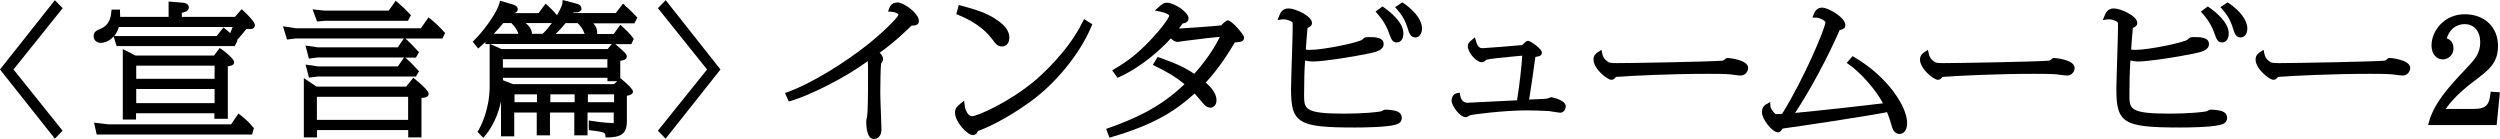
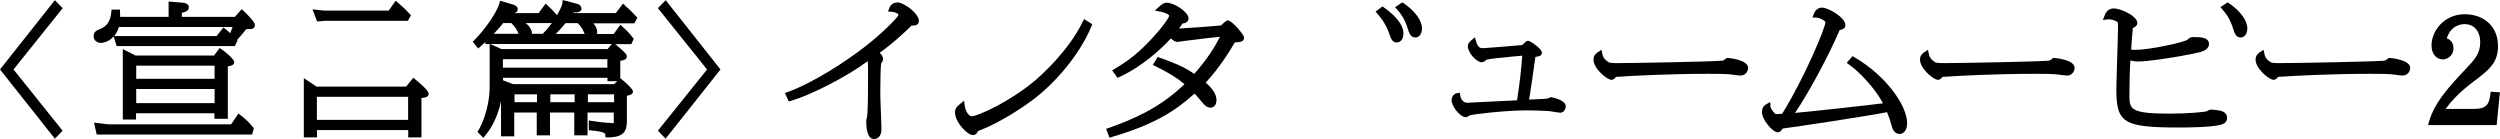
<svg xmlns="http://www.w3.org/2000/svg" id="_レイヤー_2" data-name="レイヤー 2" viewBox="0 0 275.65 15.33">
  <defs>
    <style>
      .cls-1 {
        fill: #000;
        stroke-width: 0px;
      }
    </style>
  </defs>
  <g id="_レイヤー_1-2" data-name="レイヤー 1">
    <g>
      <polygon class="cls-1" points="6.05 .02 0 7.66 6.05 15.29 6.9 14.41 1.49 7.66 6.91 .9 6.05 .02" />
      <path class="cls-1" d="M26.88,1.23l-.23-.22-.75.85h-5.85v-.45c.42-.09.77-.22.77-.61,0-.21-.17-.45-.63-.5l-1.6-.13v1.69h-5.34c0-.12,0-.26-.02-.51v-.29s-.93,0-.93,0l-.03.27c-.04.39-.13,1.43-1.2,1.85-.37.15-.75.3-.75.82,0,.42.35.73.82.73.01,0,.78-.01,1.39-.71l.33,1.06h13.02l.31-.6-.06-.06c.3-.32.64-.73,1.03-1.22.51.02.68.02.82-.12.08-.08.12-.17.12-.3s0-.39-1.25-1.58ZM12.6,3.97c.2-.25.38-.57.51-.99h12.54c-.08.22-.17.45-.27.68-.2-.2-.33-.3-.51-.45l-.23-.18-.76.95h-11.28Z" />
      <path class="cls-1" d="M25.12,13.1v-5.79c.38-.05.7-.13.7-.46,0-.41-1.34-1.39-1.36-1.4l-.24-.16-.62.83h-8.66l-1.4-.71v7.77h1.46v-.69h8.64v.61h1.46ZM15.02,8.69v-1.45h8.64v1.45h-8.64ZM23.66,9.81v1.56h-8.64v-1.56h8.64Z" />
      <path class="cls-1" d="M26.54,12.71l-.25-.19-.81,1.19h-13.54l-1.57-.19.29,1.31h17.14l.19-.69-.1-.12c-.39-.49-.81-.89-1.35-1.31Z" />
      <path class="cls-1" d="M45.8,8.76l-.23-.19-.79.98h-9.88l-1.4-.94v6.54h1.45v-.81h10.06v.81h1.46v-4.35c.56-.03.79-.17.79-.45,0-.11,0-.39-1.46-1.59ZM34.94,13.22v-2.55h10.06v2.55h-10.06Z" />
-       <path class="cls-1" d="M47.5,2.12l-.25-.2-.85,1.2h-13.74l-1.46-.22.45,1.46.99-.12h11.89l-.67.98h-8.82l-1.36-.2.38,1.44.96-.12h9.53l-.68.98h-8.82l-1.36-.2.38,1.44.96-.12h10.83l.34-.58-.15-.16c-.65-.7-.73-.79-1.19-1.2l-.17-.15h1.17l.34-.59-.15-.16c-.49-.53-.83-.88-1.19-1.21l-.15-.14h4.07l.3-.61-.14-.15c-.48-.53-.95-.98-1.44-1.37Z" />
      <path class="cls-1" d="M35.87,2.29h9.11l.33-.61-.15-.16c-.51-.54-.58-.62-1.28-1.22l-.25-.22-.77,1.09h-7.1l-1.3-.14.5,1.34.9-.08Z" />
      <path class="cls-1" d="M68.93.58l-.24-.18-.79,1.04h-4.69s.03-.04.04-.07c.32.01.58,0,.74-.15l.12-.15v-.13c0-.23-.18-.45-.42-.5l-1.3-.35-.36-.08-.02.37c0,.13-.22.65-.6,1.3-.15-.2-.42-.51-1-1.05l-.25-.23-.78,1.05h-2.68c.16-.04.22-.1.25-.13.09-.08.14-.19.14-.31,0-.35-.47-.49-.47-.49l-1.48-.44-.08.3c-.22.83-1.41,2.69-2.75,4.03l-.19.19.6.75.24-.21c.2-.18.39-.35.56-.51v.23h.47v4.61c0,2.66-1.02,4.52-1.22,4.87l-.12.2.64.66.21-.25c.25-.29,1.31-1.62,1.74-3.79v3.87h1.46v-2.62h2.48v2.51h1.46v-2.51h2.68v2.51h1.46v-2.51h2.89v1.08s0,.06,0,.08c-.02,0-.07,0-.14,0-.01,0-1.18-.04-2.26-.23l-.35-.06v1.07l.27.03c1.52.16,1.53.32,1.55.5l.03.27h.27c1.75-.02,2.08-.67,2.08-1.86v-2.73c.36-.07.67-.17.67-.47,0-.33-1.18-1.3-1.2-1.31l-.2-.16h0s0-1.92,0-1.92c.42-.05.72-.14.72-.48,0-.22-.17-.43-1.16-1.26l-.11-.09h1.77l.26-.58-.1-.14c-.34-.47-.86-.96-1.12-1.19l-.25-.23-.74,1.02h-1.83c0-.06.01-.12.01-.19,0-.42-.19-.74-.43-.99h4.54l.32-.62-.14-.15s-.73-.81-1.25-1.2ZM60.68,11.27v-.87h2.68v.87h-2.68ZM56.73,11.27v-.87h2.48v.87h-2.48ZM64.82,11.27v-.87h2.89v.87h-2.89ZM66.97,6.53v.93h-11.52v-.93h11.52ZM67,5.41h-11.71l-1.25-.56h13.42l-.46.56ZM64.47,3.74h-3.2c.32-.3.67-.67,1.09-1.19h1.33c.13.12.31.3.53.66.04.06.16.33.24.53ZM56.38,2.54c.46.46.65.81.79,1.19h-2.73c.49-.51.83-.91,1.05-1.19h.88ZM57.97,2.54h2.88c-.28.38-.6.78-.96,1.14l-.05.05h-1.19c0-.49-.31-.88-.69-1.19ZM55.46,8.58h11.52v.37h1.08l-.36.33h-11.13l-1.11-.43v-.27Z" />
      <polygon class="cls-1" points="72.54 .9 77.96 7.66 72.54 14.41 73.39 15.29 79.44 7.66 73.4 .02 72.54 .9" />
      <path class="cls-1" d="M98.88.29c-.58,0-.76.45-.82.6l-.15.38.4.03c.47.04.75.22.76.34-.12.36-1.97,2.17-3.64,3.46-2.13,1.66-5.65,3.97-8.58,5.05l-.3.11.42.93.25-.07c2.1-.62,6.04-2.58,8.46-4.38.02.21.03.55.03,1.18,0,3.55-.03,4.18-.1,4.93-.08.31-.1.45-.1.53,0,.59.08,1.95.84,1.95.39,0,.84-.28.84-1.07,0-.15-.02-.79-.05-1.53-.04-.98-.08-2.13-.08-2.5,0-.69.03-2.98.09-3.21.01-.02.03-.05.05-.09.1-.17.17-.28.17-.41,0-.28-.18-.52-.38-.7,1.62-1.15,3.13-2.61,3.53-3.01.06,0,.12.01.18.01.56,0,.62-.37.62-.53,0-.74-1.56-2.03-2.46-2.03Z" />
-       <path class="cls-1" d="M109.35,4.25c.45.62.64.87,1.12.87.51,0,.82-.38.82-1s-.4-1.23-1.22-1.82c-1.21-.88-2.46-1.23-4.06-1.67l-.29-.08-.28,1.01.25.1c1.6.65,2.86,1.54,3.65,2.59Z" />
      <path class="cls-1" d="M119.37,2.41c-1.55,3.22-4.59,5.9-5.18,6.41-2.86,2.43-6.44,4-7.04,4-.33,0-.71-.56-.78-1.18l-.07-.54-.42.34c-.43.35-.58.55-.58.98,0,1.04,1.36,2.47,1.96,2.47.35,0,.46-.21.57-.44.01,0,.05-.03.21-.08,2.33-.9,4.7-2.53,5.61-3.19,2.81-2.04,5.44-5.28,6.69-8.27l.1-.23-.91-.58-.15.3Z" />
      <path class="cls-1" d="M135.41,2.23c-.19,0-.6.39-.77.57-.79.09-4.23.34-4.56.34-.03,0-.06,0-.09,0,.17-.21.28-.37.4-.55.57-.05.66-.38.66-.58,0-.67-1.59-1.71-2.39-1.71-.35,0-.58.19-.88.46l-.45.4.59.12c.72.14.99.37,1,.44,0,.11-.26.6-1.13,1.65-2.21,2.6-3.69,3.5-4.88,4.22l-.28.17.59.82.22-.1c2.47-1.13,4.61-3.09,5.65-4.24.27.24.53.38.74.38.08,0,.35-.04.57-.08.1-.02.18-.03.23-.03,2.33-.29,2.86-.36,3.88-.45-.5,1.01-1.36,2.43-2.83,4.08-1.28-.86-2.29-1.23-3.81-1.78l-.23-.08-.53.87.29.15c1.51.75,2.29,1.22,3.2,1.98-2.77,2.69-5.76,3.9-8.35,4.83l-.29.1.37.97.27-.08c4.66-1.37,6.99-2.86,9.12-4.79.27.31.71.83.91,1.06.16.19.43.5.84.5.32,0,.66-.26.66-.82,0-.62-.38-1.24-1.19-1.94,1.52-1.63,2.59-3.39,3.21-4.43.64-.04,1.02-.08,1.02-.55,0-.31-1.35-1.86-1.74-1.86Z" />
-       <path class="cls-1" d="M154.03,12.25c-.18-.05-.87-.16-1.14-.16-.24,0-.31.02-.53.16-.23.1-1.99.28-4.17.28-4.4,0-4.4-.53-4.4-2.1,0-1.22.03-2.77.11-3.76.23.06.52.11.91.11,1.16,0,4.66-.57,6.11-.88.77-.16,1.64-.35,1.64-1.04,0-.77-.97-.77-1.69-.77-.32,0-.43.03-.65.27-.37.32-4.29,1.14-5.78,1.14-.23,0-.35-.01-.46-.04.04-.65.14-1.87.19-2.38.22-.08.49-.23.49-.55,0-.76-1.82-1.6-2.59-1.6-.7,0-.92.54-1.02.8l-.19.48.51-.07c.09-.01.12-.01.17-.01.33,0,.83.18.96.34.03.04.03.14.03.67s-.05,1.96-.09,3.34c-.04,1.39-.09,2.83-.09,3.36,0,3.75.79,4.22,7.03,4.22.97,0,3.35-.03,4.37-.28.32-.08.81-.2.81-.8,0-.34-.23-.62-.56-.7Z" />
      <path class="cls-1" d="M152.61.83l-.18-.12-.76.57.21.24c.81.91,1.16,1.78,1.29,2.18.21.59.35.98.84.98.34,0,.73-.26.73-1,0-1.17-1.34-2.29-2.14-2.85Z" />
      <path class="cls-1" d="M154.79.38l-.17-.12-.8.53.23.26c.38.43.81.97,1.15,2.04.17.56.32,1.04.86,1.04.43,0,.73-.41.73-1,0-.86-.75-1.89-2-2.76Z" />
      <path class="cls-1" d="M171.1,10.71c-.07,0-.12.02-.35.1-.08.03-.16.06-.2.07-.09.01-.51.04-1.95.1l.06-.38c.15-.95.3-1.93.63-4.32.49-.08.72-.15.72-.49,0-.41-1.28-1.29-1.52-1.29-.17,0-.3.12-.65.47-.69.07-4.08.34-4.32.34-.27,0-.55,0-.77-.76l-.13-.44-.35.3c-.29.24-.43.41-.43.67,0,.75.97,1.78,1.52,1.78.11,0,.19-.03.21-.04.1-.03.17-.1.27-.19.03-.03.05-.05.02-.04.35-.11,2-.27,3.09-.37.34-.03.66-.06.89-.08-.07,1.24-.3,3.23-.57,4.92l-1.44.07c-1.55.08-3.9.2-4.03.2-.6,0-.76-.58-.8-.82l-.05-.29-.29.05c-.42.07-.61.47-.61.82,0,.56.91,1.83,1.56,1.83.12,0,.23-.06.41-.17.04-.02.07-.04.06-.04.29-.09,3.71-.54,6.28-.54.83,0,1.68.04,2.29.07h.09c.11.01.48.07.78.12.26.04.48.07.5.07.39,0,.62-.41.62-.7,0-.72-1.53-1-1.54-1Z" />
      <path class="cls-1" d="M190.51,6.39l-.17.02-.09.08q-.19.18-.35.2c-1.1.11-10.01.27-11.62.27-.19,0-.71,0-.89-.09l-.13.27.12-.28c-.22-.12-.61-.39-.71-.93l-.09-.44-.38.25c-.18.12-.5.33-.5.83,0,1.02,1.51,2.23,1.97,2.23.19,0,.36-.11.51-.32,1.93-.14,6.09-.34,10.11-.34.66,0,1.89,0,2.49.06.05,0,.17.02.31.04.4.05.68.09.8.09.65,0,.86-.56.86-.84,0-.93-2.22-1.1-2.24-1.1Z" />
      <path class="cls-1" d="M204.48,6.31l-.21-.12-.66.75.28.19c1.16.8,2.89,2.67,3.73,4.26-1.79.23-7.31.84-9.7,1.06,1.65-2.44,3.74-6.41,4.83-8.93.04-.09.06-.15.08-.19h0c.42-.13.64-.2.64-.57,0-.83-1.88-1.92-2.57-1.92-.24,0-.67.09-.91.7l-.15.4h.42c.42.03,1.01.35,1.01.52,0,.57-2.25,6.02-4.77,10.09-.45.03-.5.03-.56.03-.18,0-.19,0-.37-.2-.28-.33-.35-.53-.36-.65l-.03-.48-.42.24c-.34.19-.49.47-.49.89,0,.77,1.15,2.21,1.76,2.21.25,0,.38-.2.46-.33.04-.07.06-.09.1-.09,1.68-.22,9.36-1.38,11.48-1.8.19.48.35.92.47,1.38.08.31.25,1.02.92,1.02.41,0,.82-.37.82-1.2,0-1.86-2.22-5.16-5.8-7.25Z" />
      <path class="cls-1" d="M226.51,6.39l-.17.02-.09.08q-.19.18-.35.2c-1.1.11-10.01.27-11.62.27-.19,0-.71,0-.89-.09l-.13.27.12-.28c-.22-.12-.61-.39-.71-.93l-.09-.44-.38.25c-.18.12-.5.33-.5.83,0,1.02,1.51,2.23,1.97,2.23.19,0,.36-.11.51-.32,1.93-.14,6.09-.34,10.11-.34.66,0,1.89,0,2.49.06.05,0,.17.02.31.04.4.05.68.09.8.09.65,0,.86-.56.86-.84,0-.93-2.22-1.1-2.24-1.1Z" />
      <path class="cls-1" d="M245.79.38l-.17-.12-.8.53.23.26c.38.43.81.97,1.15,2.04.17.56.32,1.04.86,1.04.43,0,.73-.41.73-1,0-.86-.75-1.89-2-2.76Z" />
      <path class="cls-1" d="M245.03,12.25c-.18-.05-.87-.16-1.14-.16-.24,0-.31.02-.53.16-.23.1-1.99.28-4.17.28-4.4,0-4.4-.53-4.4-2.1,0-1.22.03-2.77.11-3.76.23.06.52.11.91.11,1.16,0,4.66-.57,6.11-.88.77-.16,1.64-.35,1.64-1.04,0-.77-.97-.77-1.69-.77-.32,0-.43.03-.65.27-.37.32-4.29,1.14-5.78,1.14-.23,0-.35-.01-.46-.04.04-.65.14-1.87.19-2.38.22-.08.49-.23.49-.55,0-.76-1.82-1.6-2.59-1.6-.7,0-.92.54-1.02.8l-.19.48.51-.07c.09-.01.12-.01.17-.01.33,0,.83.18.96.34.03.04.03.14.03.67s-.05,1.96-.09,3.34c-.04,1.39-.09,2.83-.09,3.36,0,3.75.79,4.22,7.03,4.22.97,0,3.35-.03,4.37-.28.32-.08.81-.2.81-.8,0-.34-.23-.62-.56-.7Z" />
-       <path class="cls-1" d="M243.61.83l-.18-.12-.76.57.21.24c.81.91,1.16,1.78,1.29,2.18.21.59.35.98.84.98.34,0,.73-.26.73-1,0-1.17-1.34-2.29-2.14-2.85Z" />
      <path class="cls-1" d="M263.51,6.39l-.17.02-.09.08q-.19.18-.35.2c-1.1.11-10.01.27-11.62.27-.19,0-.71,0-.89-.09l-.13.27.12-.28c-.22-.12-.61-.39-.71-.93l-.09-.44-.38.25c-.18.12-.5.33-.5.83,0,1.02,1.51,2.23,1.97,2.23.19,0,.36-.11.51-.32,1.93-.14,6.09-.34,10.11-.34.66,0,1.89,0,2.49.06.05,0,.17.02.31.04.4.05.68.09.8.09.65,0,.86-.56.86-.84,0-.93-2.22-1.1-2.24-1.1Z" />
      <path class="cls-1" d="M274.63,10.09l-.04.28c-.13,1.02-.32,1.64-1.83,1.64h-3.1c.45-.64,1.32-1.7,3.06-3.01,1.69-1.27,2.71-2.04,2.71-3.93,0-2.09-1.48-3.5-3.68-3.5s-3.65,1.78-3.65,3.44c0,1.06.64,1.54,1.24,1.54.49,0,1.18-.38,1.18-1.23,0-.44-.2-.92-.74-1.09.45-1.46,1.61-1.57,1.97-1.57,1.04,0,1.72.78,1.72,2s-.58,1.88-1.61,2.96c-1.94,2.04-3.47,3.77-4.03,5.79l-.11.38h7.56l.36-3.61-1.02-.07Z" />
    </g>
  </g>
</svg>